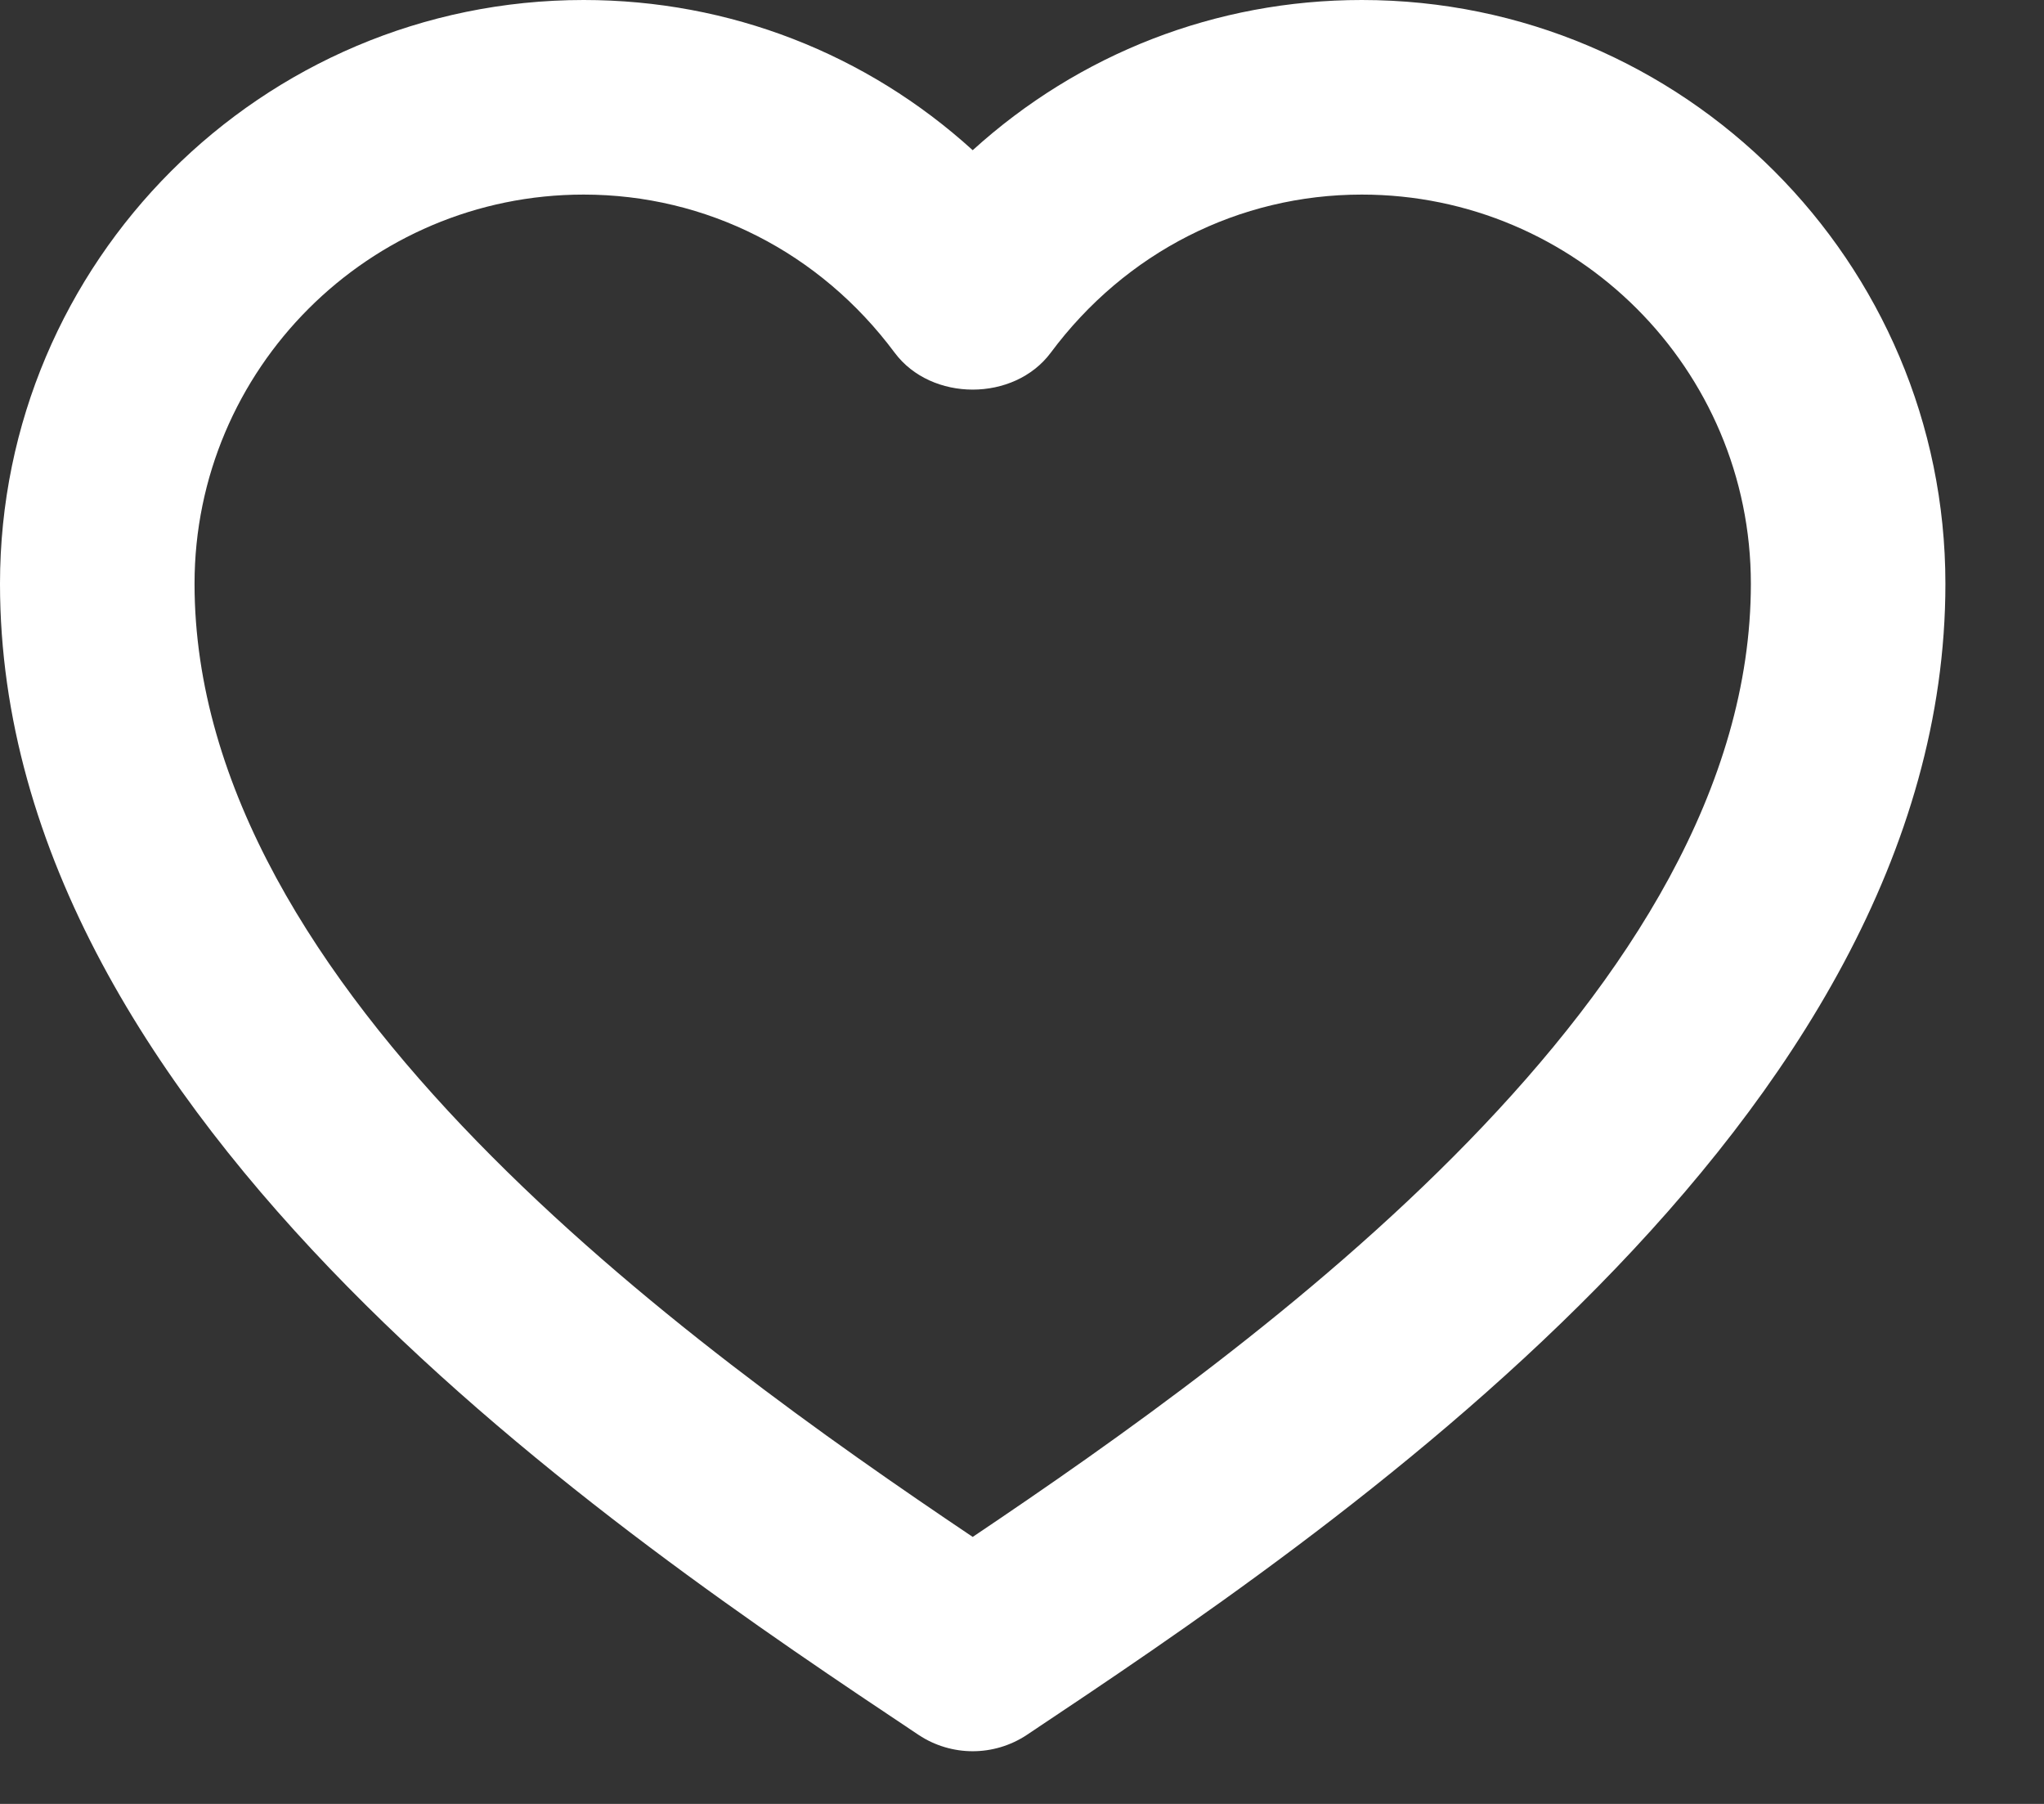
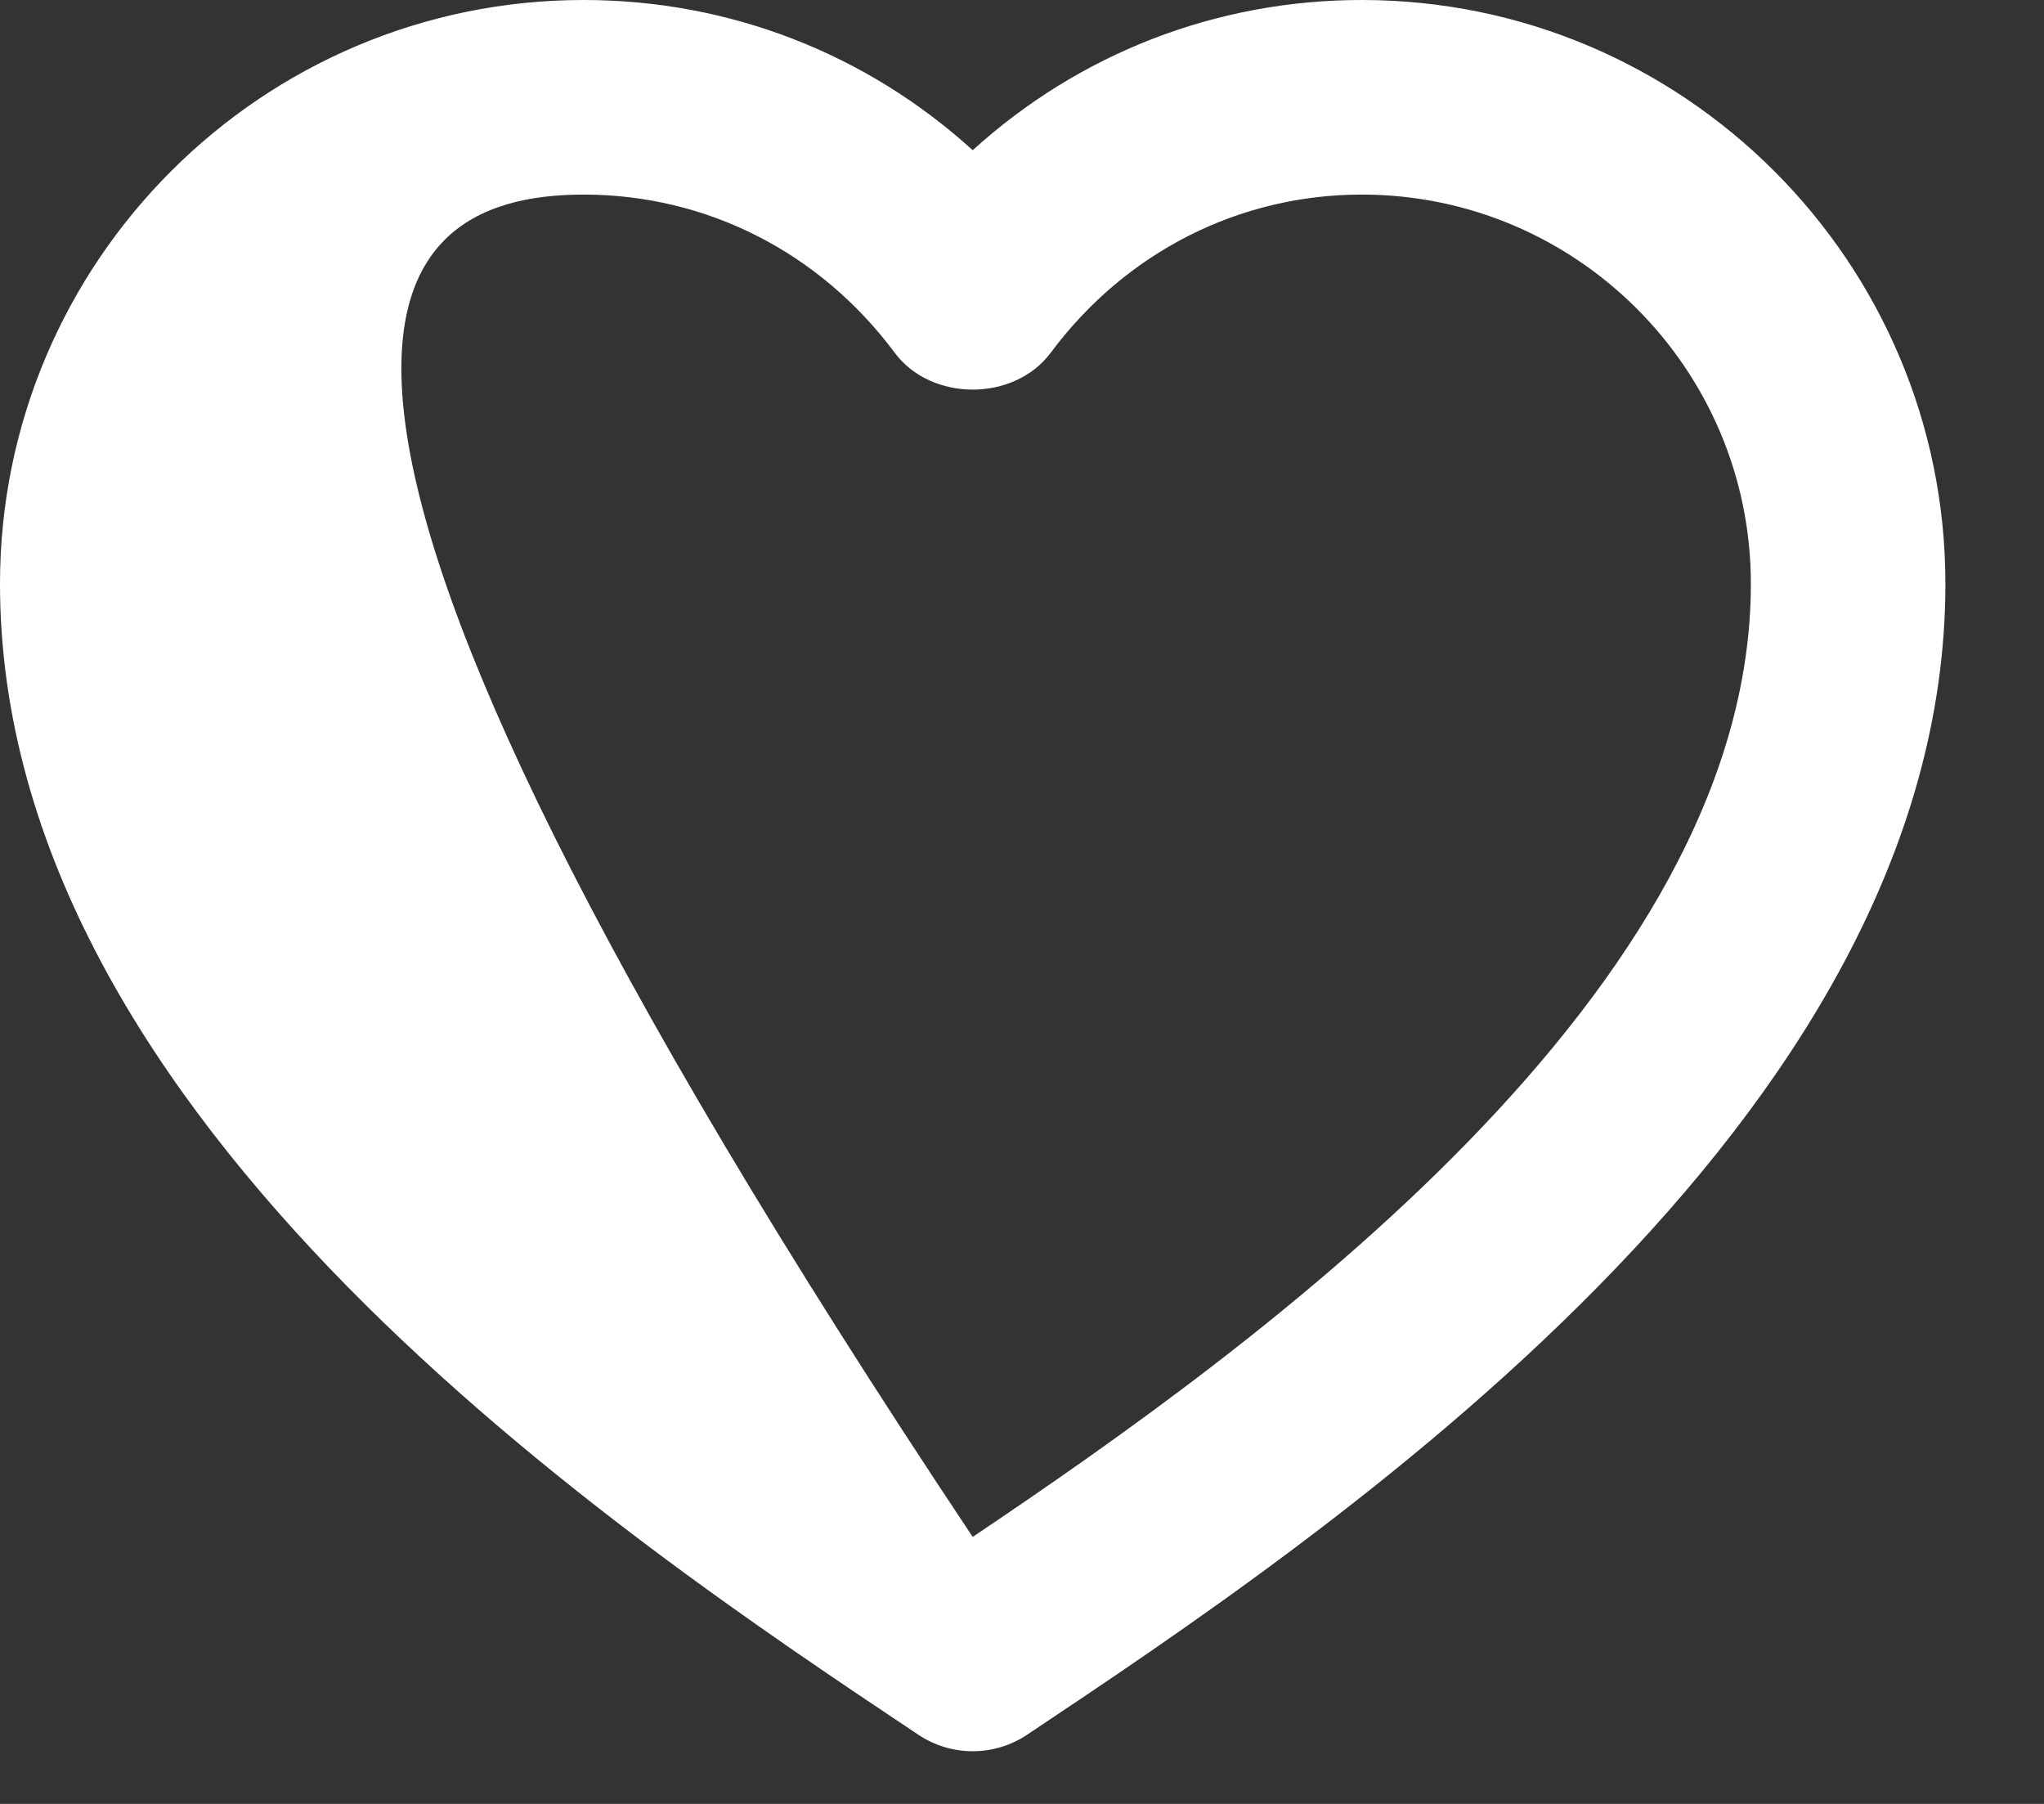
<svg xmlns="http://www.w3.org/2000/svg" fill="none" height="100%" overflow="visible" preserveAspectRatio="none" style="display: block;" viewBox="0 0 17 15" width="100%">
  <rect x="0" y="0" width="17" height="15" fill="#333333" stroke="none" />
-   <path d="M11.326 0C10.112 0 8.974 0.447 8.09 1.249C7.207 0.447 6.068 0 4.854 0C2.177 0 0 2.177 0 4.854C0 9.332 5.161 12.773 7.641 14.427C7.777 14.517 7.934 14.562 8.09 14.562C8.246 14.562 8.403 14.517 8.539 14.427C11.019 12.773 16.18 9.332 16.18 4.854C16.18 2.177 14.003 0 11.326 0ZM8.09 12.78C5.725 11.19 1.618 8.241 1.618 4.854C1.618 3.069 3.069 1.618 4.854 1.618C5.876 1.618 6.819 2.097 7.441 2.933C7.746 3.342 8.434 3.342 8.739 2.933C9.361 2.097 10.305 1.618 11.326 1.618C13.111 1.618 14.562 3.069 14.562 4.854C14.562 8.241 10.455 11.19 8.09 12.78Z" fill="white" id="Vector" />
+   <path d="M11.326 0C10.112 0 8.974 0.447 8.09 1.249C7.207 0.447 6.068 0 4.854 0C2.177 0 0 2.177 0 4.854C0 9.332 5.161 12.773 7.641 14.427C7.777 14.517 7.934 14.562 8.09 14.562C8.246 14.562 8.403 14.517 8.539 14.427C11.019 12.773 16.18 9.332 16.18 4.854C16.18 2.177 14.003 0 11.326 0ZM8.09 12.78C1.618 3.069 3.069 1.618 4.854 1.618C5.876 1.618 6.819 2.097 7.441 2.933C7.746 3.342 8.434 3.342 8.739 2.933C9.361 2.097 10.305 1.618 11.326 1.618C13.111 1.618 14.562 3.069 14.562 4.854C14.562 8.241 10.455 11.19 8.09 12.78Z" fill="white" id="Vector" />
</svg>